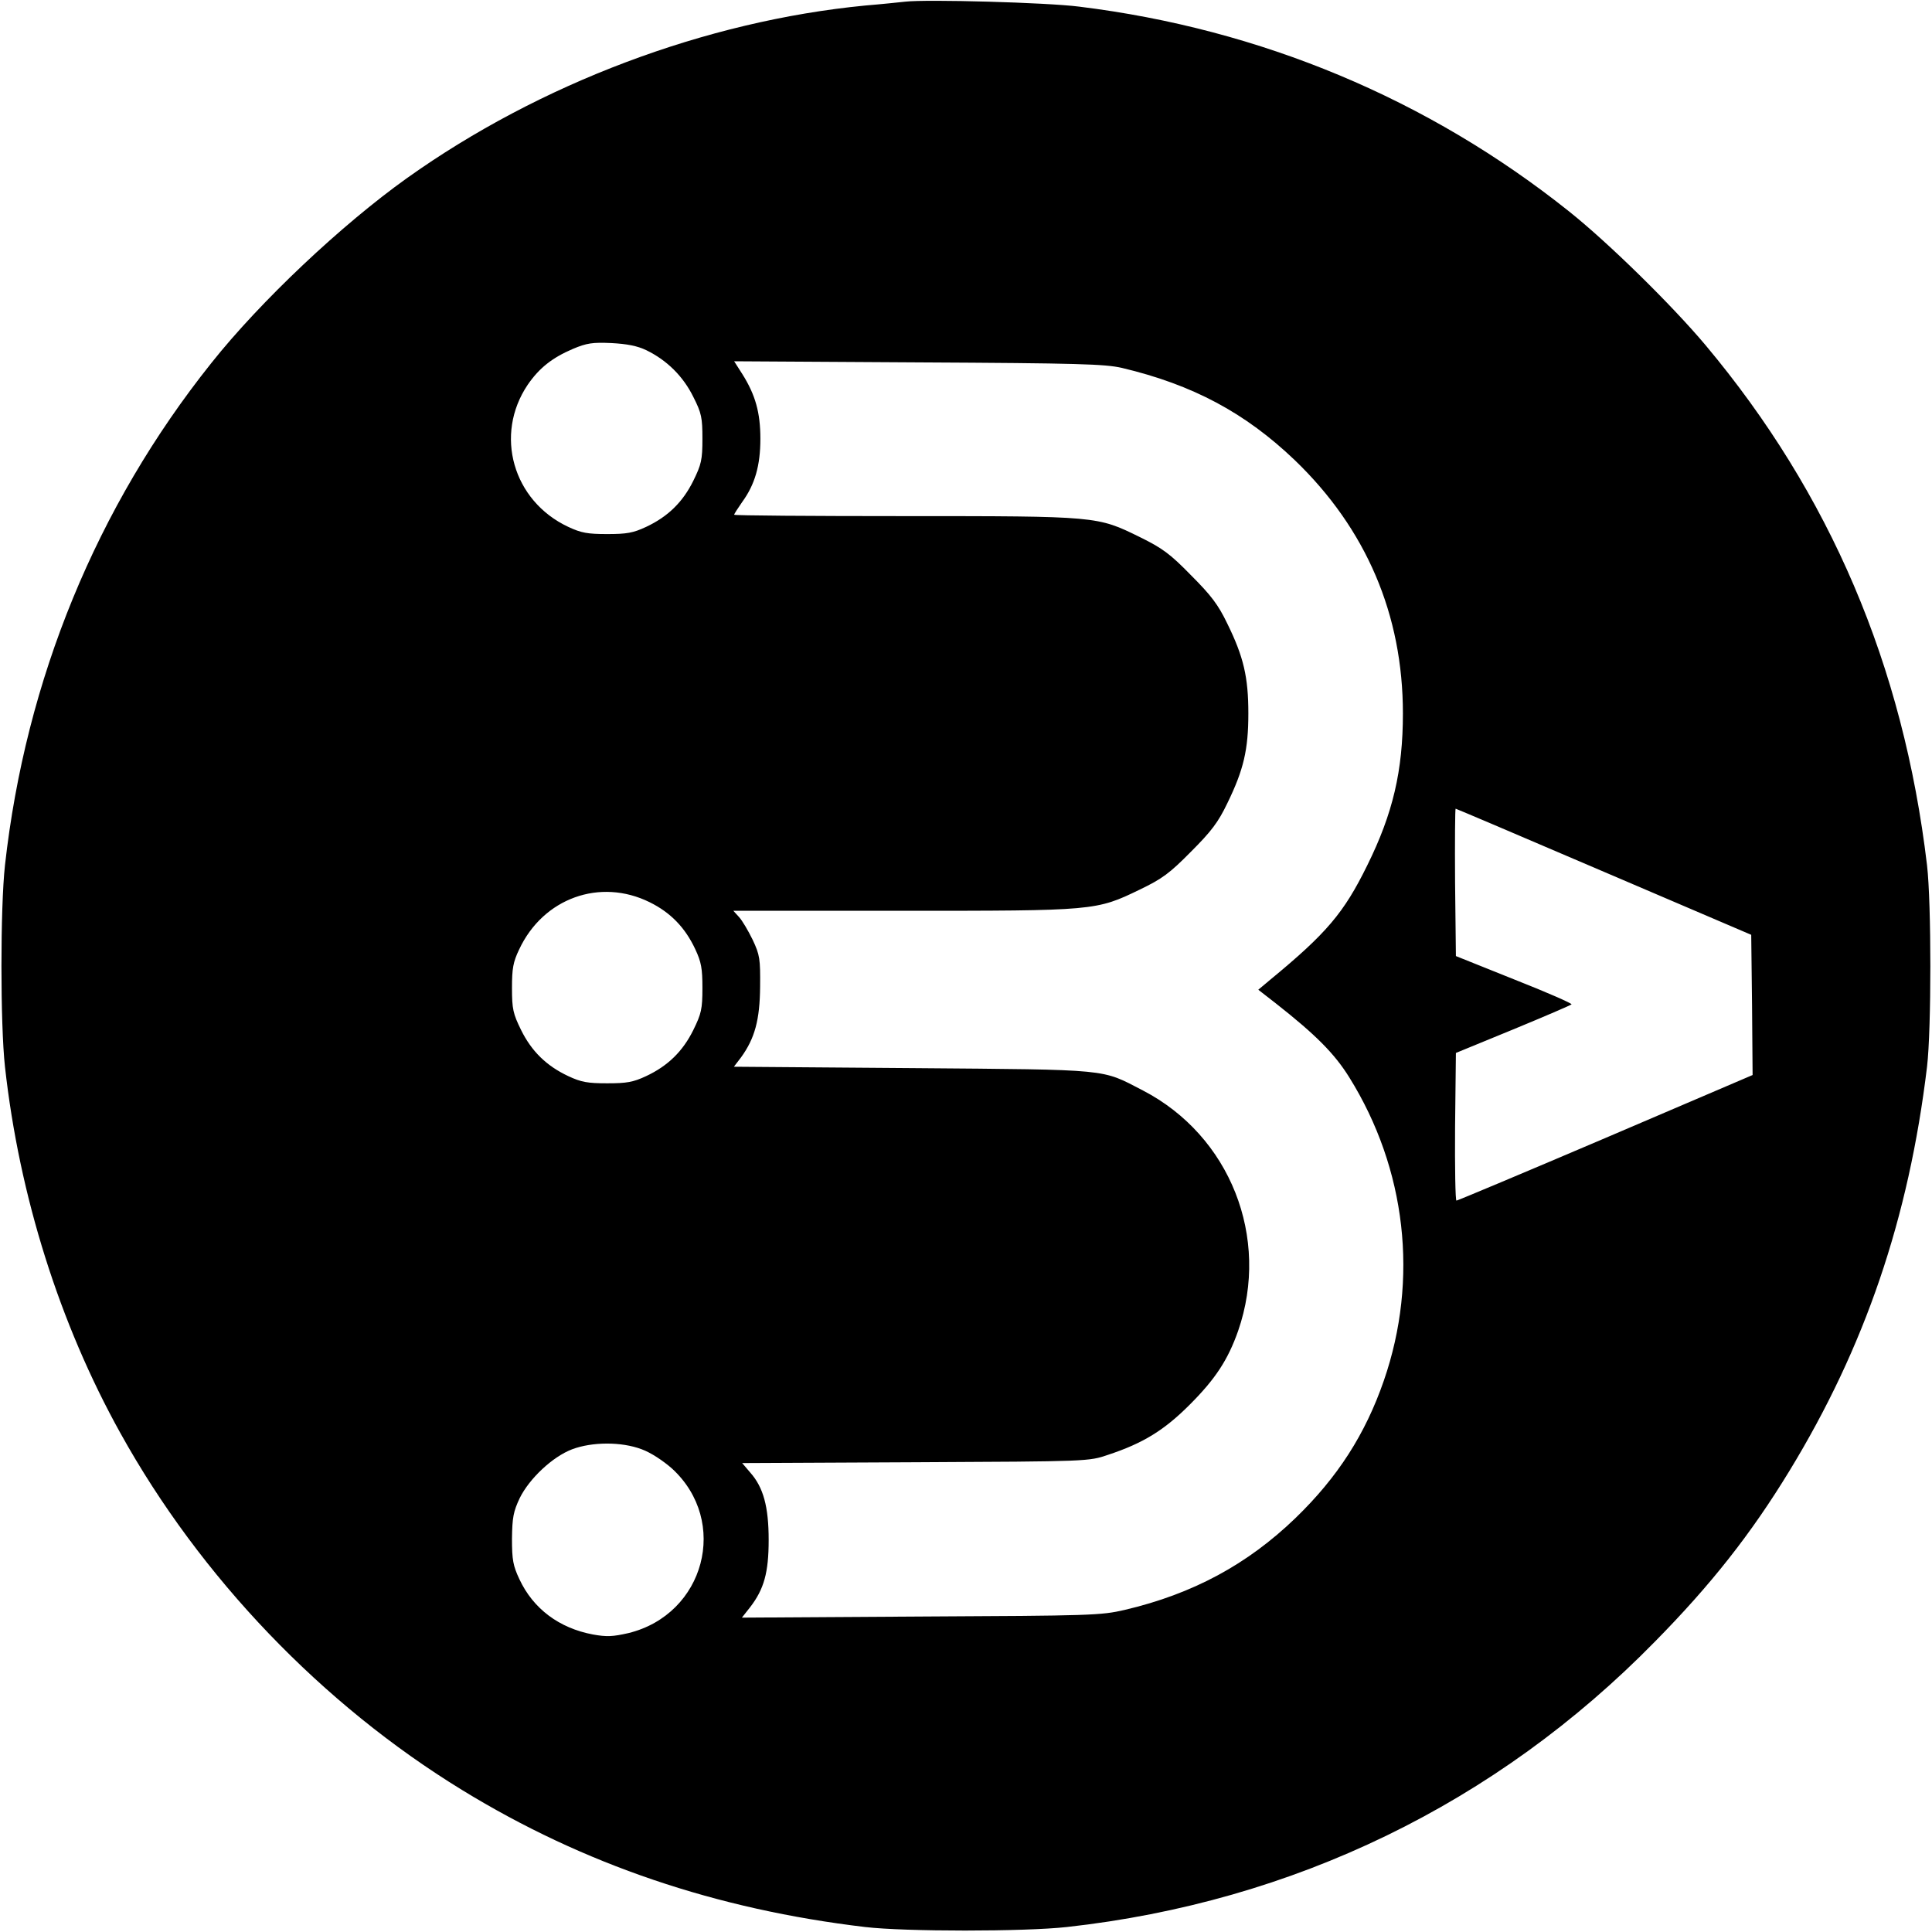
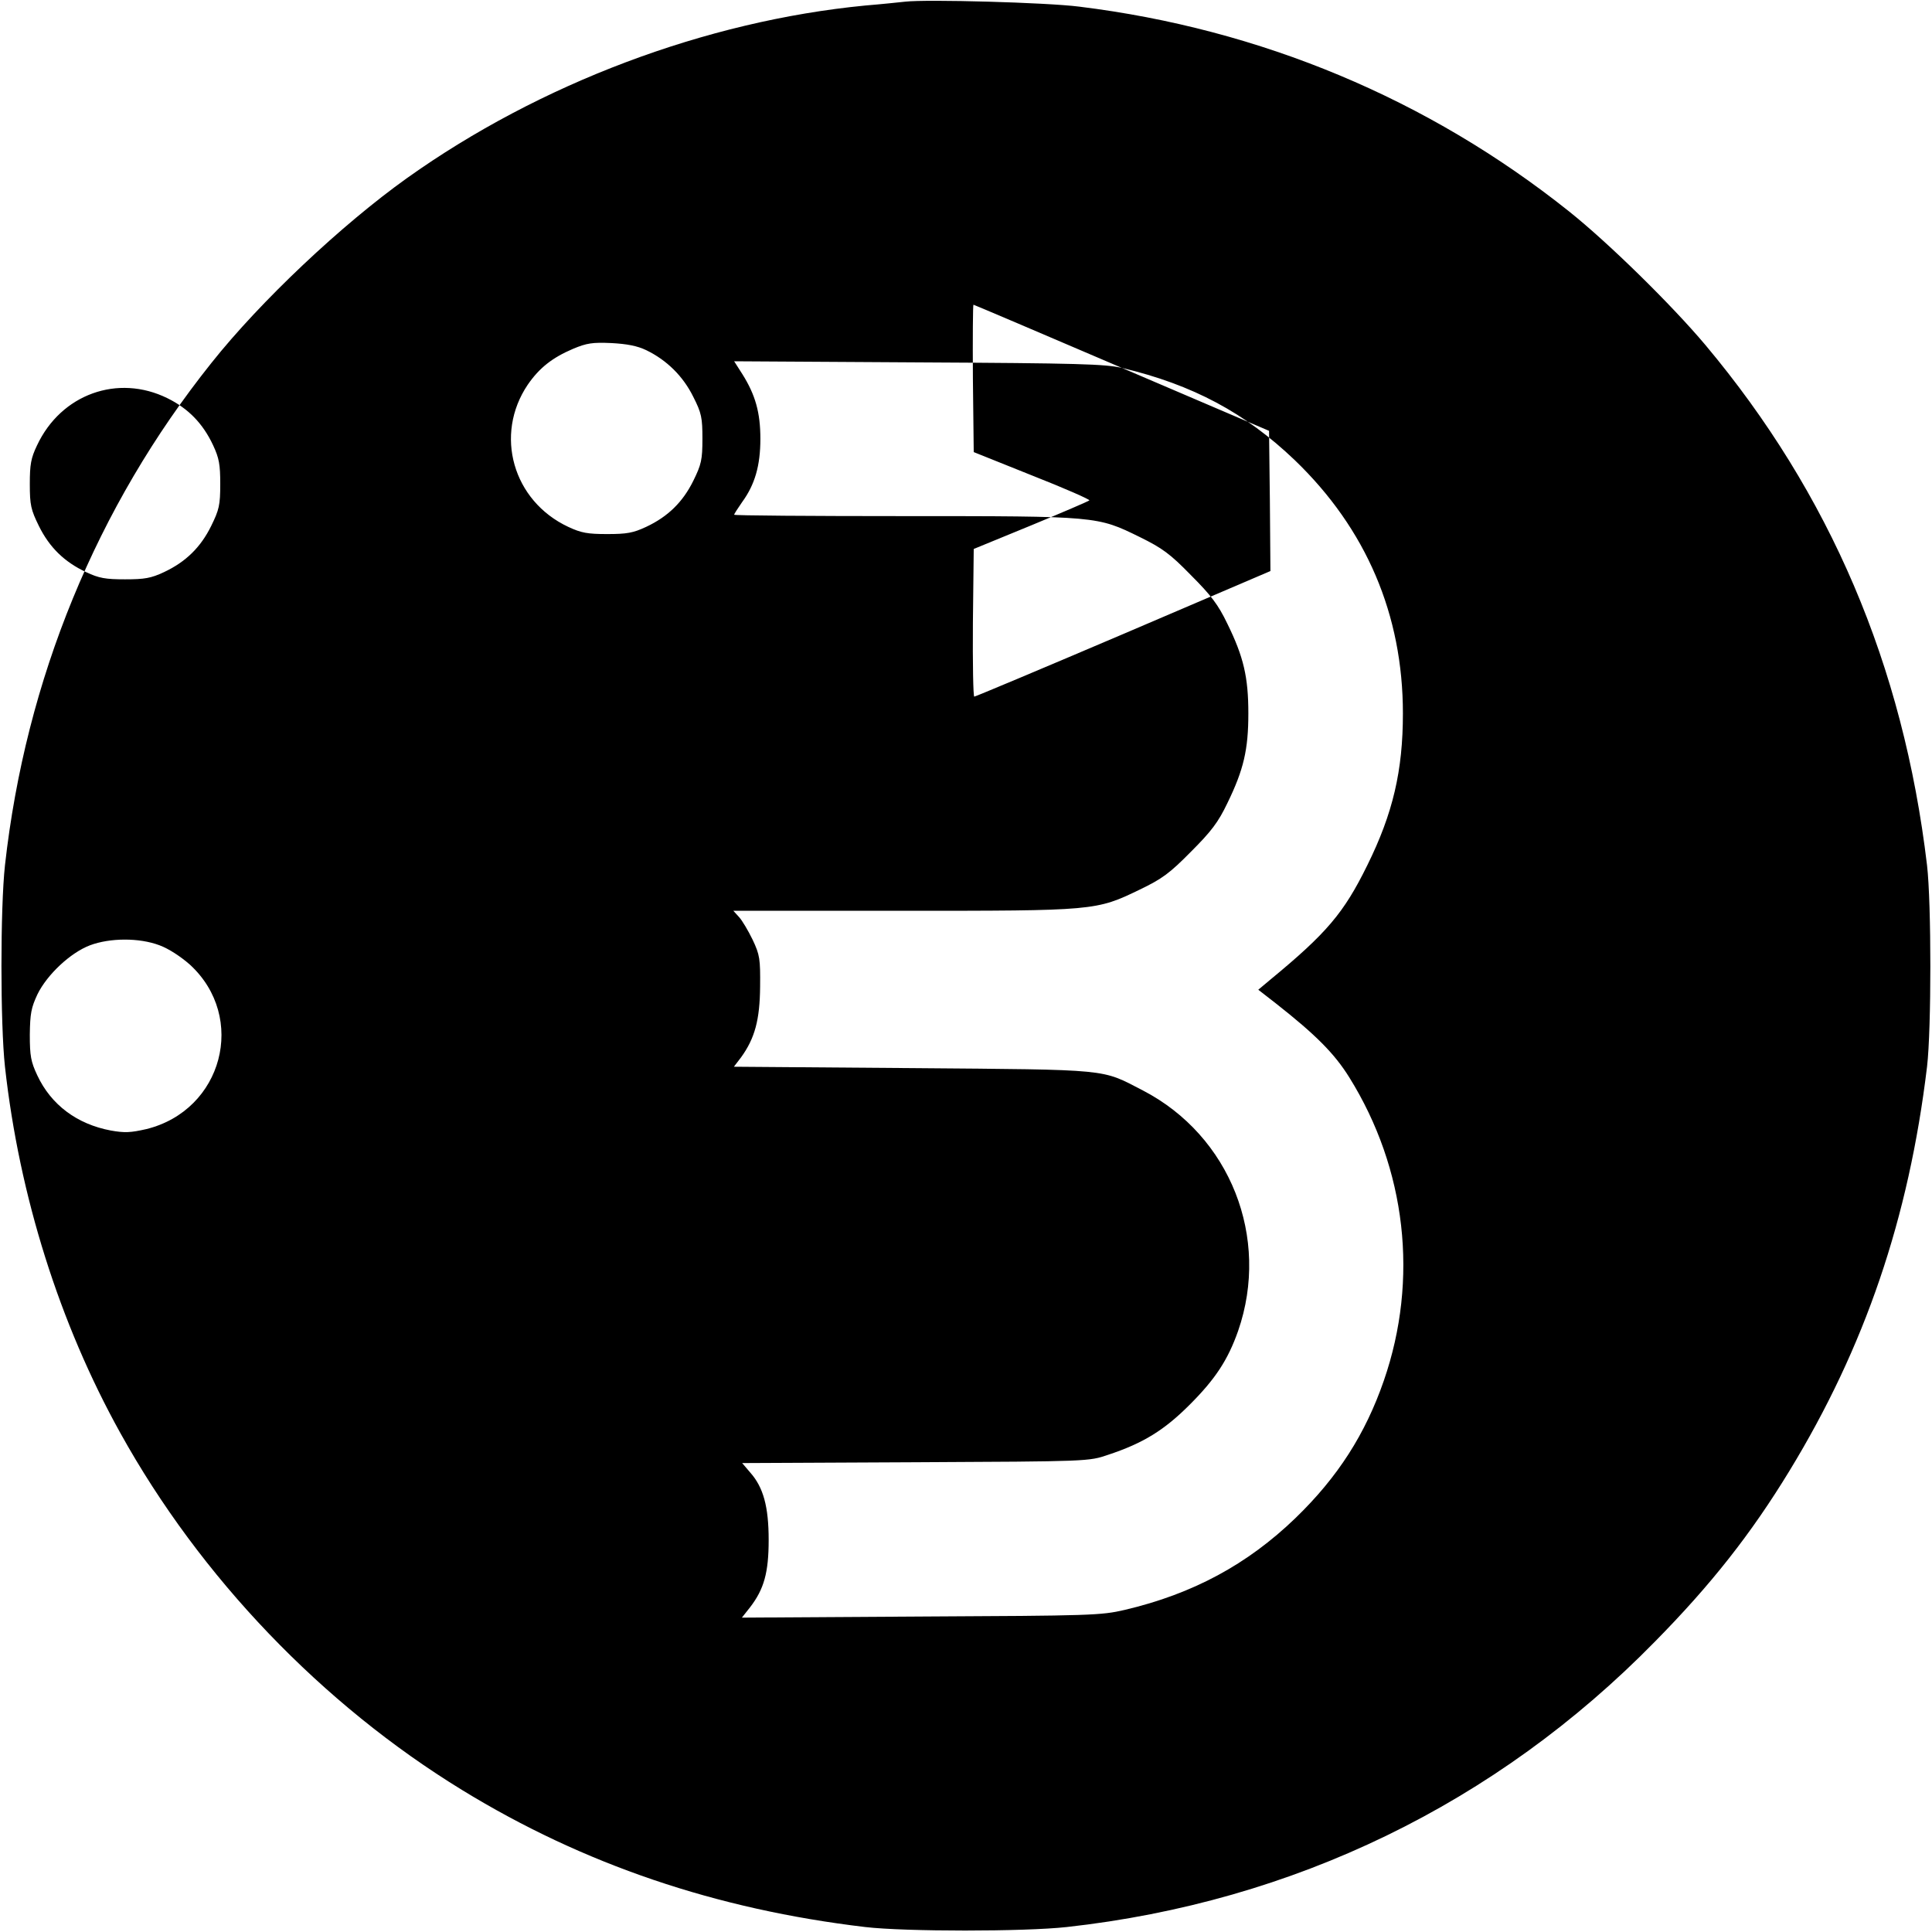
<svg xmlns="http://www.w3.org/2000/svg" version="1.0" width="700pt" height="700pt" viewBox="0 0 700 700" preserveAspectRatio="xMidYMid meet">
  <g transform="translate(0,700) scale(0.1,-0.1)" fill="#000000" stroke="none">
-     <path d="M3280 6994 c-19 -2 -84 -9 -145 -14 -578 -56 -1180 -283 -1660 -625 -237 -169 -531 -446 -709 -670 -416 -521 -673 -1147 -748 -1820 -17 -155 -17 -575 0 -730 52 -469 198 -931 418 -1327 290 -523 731 -983 1239 -1294 439 -269 920 -432 1460 -496 145 -17 576 -17 730 0 822 91 1556 447 2131 1034 203 206 348 390 487 618 274 449 433 916 499 1465 16 136 16 592 0 730 -86 725 -352 1347 -803 1885 -122 145 -351 370 -494 484 -510 407 -1117 661 -1775 742 -117 15 -553 27 -630 18z m-938 -1263 c74 -36 133 -94 170 -169 30 -59 33 -76 33 -152 0 -76 -4 -93 -33 -152 -38 -77 -92 -130 -171 -167 -47 -22 -70 -26 -141 -26 -71 0 -94 4 -141 26 -201 94 -269 334 -147 515 42 61 89 98 164 130 50 21 71 24 139 21 56 -3 94 -10 127 -26z m1723 -64 c257 -61 447 -163 626 -334 259 -249 392 -560 392 -918 0 -207 -36 -362 -129 -550 -85 -173 -147 -246 -352 -415 l-43 -36 63 -49 c145 -114 213 -182 267 -269 206 -331 252 -731 125 -1098 -67 -194 -167 -350 -320 -498 -174 -168 -372 -275 -619 -333 -86 -20 -122 -21 -738 -24 l-649 -4 30 38 c50 65 67 125 67 243 0 121 -19 191 -67 245 l-29 34 628 3 c628 3 628 3 698 27 127 42 203 89 295 181 94 94 139 163 176 268 117 338 -29 707 -345 871 -153 79 -110 75 -834 81 l-648 5 26 34 c50 69 68 136 69 256 1 100 -1 115 -27 170 -16 33 -38 70 -49 82 l-21 23 612 0 c698 0 702 0 861 77 81 39 108 59 185 137 74 74 99 107 132 176 59 121 76 194 76 325 0 131 -17 205 -76 325 -33 69 -59 103 -132 176 -76 78 -104 98 -185 138 -155 76 -152 76 -852 76 -340 0 -618 2 -618 5 0 3 13 23 29 46 46 63 66 132 66 229 0 95 -18 159 -65 234 l-30 47 667 -4 c581 -3 677 -6 738 -20z m1747 -1826 l533 -228 3 -254 2 -254 -533 -228 c-293 -125 -536 -227 -540 -227 -4 0 -6 120 -5 267 l3 268 207 85 c114 47 209 88 212 91 3 3 -90 44 -207 90 l-212 85 -3 267 c-1 147 0 267 2 267 2 0 244 -103 538 -229z m-3458 -110 c75 -37 128 -91 165 -170 22 -47 26 -70 26 -141 0 -76 -4 -93 -33 -152 -38 -77 -92 -130 -171 -167 -47 -22 -70 -26 -141 -26 -71 0 -94 4 -141 26 -79 37 -133 90 -171 167 -29 59 -33 76 -33 152 0 71 4 94 26 140 87 186 293 260 473 171z m-29 -1982 c33 -12 77 -41 110 -70 208 -191 119 -528 -158 -596 -57 -13 -79 -14 -129 -5 -122 23 -216 93 -266 200 -23 49 -27 70 -27 147 1 77 5 98 28 147 35 71 119 150 190 177 72 27 178 28 252 0z" />
+     <path d="M3280 6994 c-19 -2 -84 -9 -145 -14 -578 -56 -1180 -283 -1660 -625 -237 -169 -531 -446 -709 -670 -416 -521 -673 -1147 -748 -1820 -17 -155 -17 -575 0 -730 52 -469 198 -931 418 -1327 290 -523 731 -983 1239 -1294 439 -269 920 -432 1460 -496 145 -17 576 -17 730 0 822 91 1556 447 2131 1034 203 206 348 390 487 618 274 449 433 916 499 1465 16 136 16 592 0 730 -86 725 -352 1347 -803 1885 -122 145 -351 370 -494 484 -510 407 -1117 661 -1775 742 -117 15 -553 27 -630 18z m-938 -1263 c74 -36 133 -94 170 -169 30 -59 33 -76 33 -152 0 -76 -4 -93 -33 -152 -38 -77 -92 -130 -171 -167 -47 -22 -70 -26 -141 -26 -71 0 -94 4 -141 26 -201 94 -269 334 -147 515 42 61 89 98 164 130 50 21 71 24 139 21 56 -3 94 -10 127 -26z m1723 -64 c257 -61 447 -163 626 -334 259 -249 392 -560 392 -918 0 -207 -36 -362 -129 -550 -85 -173 -147 -246 -352 -415 l-43 -36 63 -49 c145 -114 213 -182 267 -269 206 -331 252 -731 125 -1098 -67 -194 -167 -350 -320 -498 -174 -168 -372 -275 -619 -333 -86 -20 -122 -21 -738 -24 l-649 -4 30 38 c50 65 67 125 67 243 0 121 -19 191 -67 245 l-29 34 628 3 c628 3 628 3 698 27 127 42 203 89 295 181 94 94 139 163 176 268 117 338 -29 707 -345 871 -153 79 -110 75 -834 81 l-648 5 26 34 c50 69 68 136 69 256 1 100 -1 115 -27 170 -16 33 -38 70 -49 82 l-21 23 612 0 c698 0 702 0 861 77 81 39 108 59 185 137 74 74 99 107 132 176 59 121 76 194 76 325 0 131 -17 205 -76 325 -33 69 -59 103 -132 176 -76 78 -104 98 -185 138 -155 76 -152 76 -852 76 -340 0 -618 2 -618 5 0 3 13 23 29 46 46 63 66 132 66 229 0 95 -18 159 -65 234 l-30 47 667 -4 c581 -3 677 -6 738 -20z l533 -228 3 -254 2 -254 -533 -228 c-293 -125 -536 -227 -540 -227 -4 0 -6 120 -5 267 l3 268 207 85 c114 47 209 88 212 91 3 3 -90 44 -207 90 l-212 85 -3 267 c-1 147 0 267 2 267 2 0 244 -103 538 -229z m-3458 -110 c75 -37 128 -91 165 -170 22 -47 26 -70 26 -141 0 -76 -4 -93 -33 -152 -38 -77 -92 -130 -171 -167 -47 -22 -70 -26 -141 -26 -71 0 -94 4 -141 26 -79 37 -133 90 -171 167 -29 59 -33 76 -33 152 0 71 4 94 26 140 87 186 293 260 473 171z m-29 -1982 c33 -12 77 -41 110 -70 208 -191 119 -528 -158 -596 -57 -13 -79 -14 -129 -5 -122 23 -216 93 -266 200 -23 49 -27 70 -27 147 1 77 5 98 28 147 35 71 119 150 190 177 72 27 178 28 252 0z" />
  </g>
</svg>